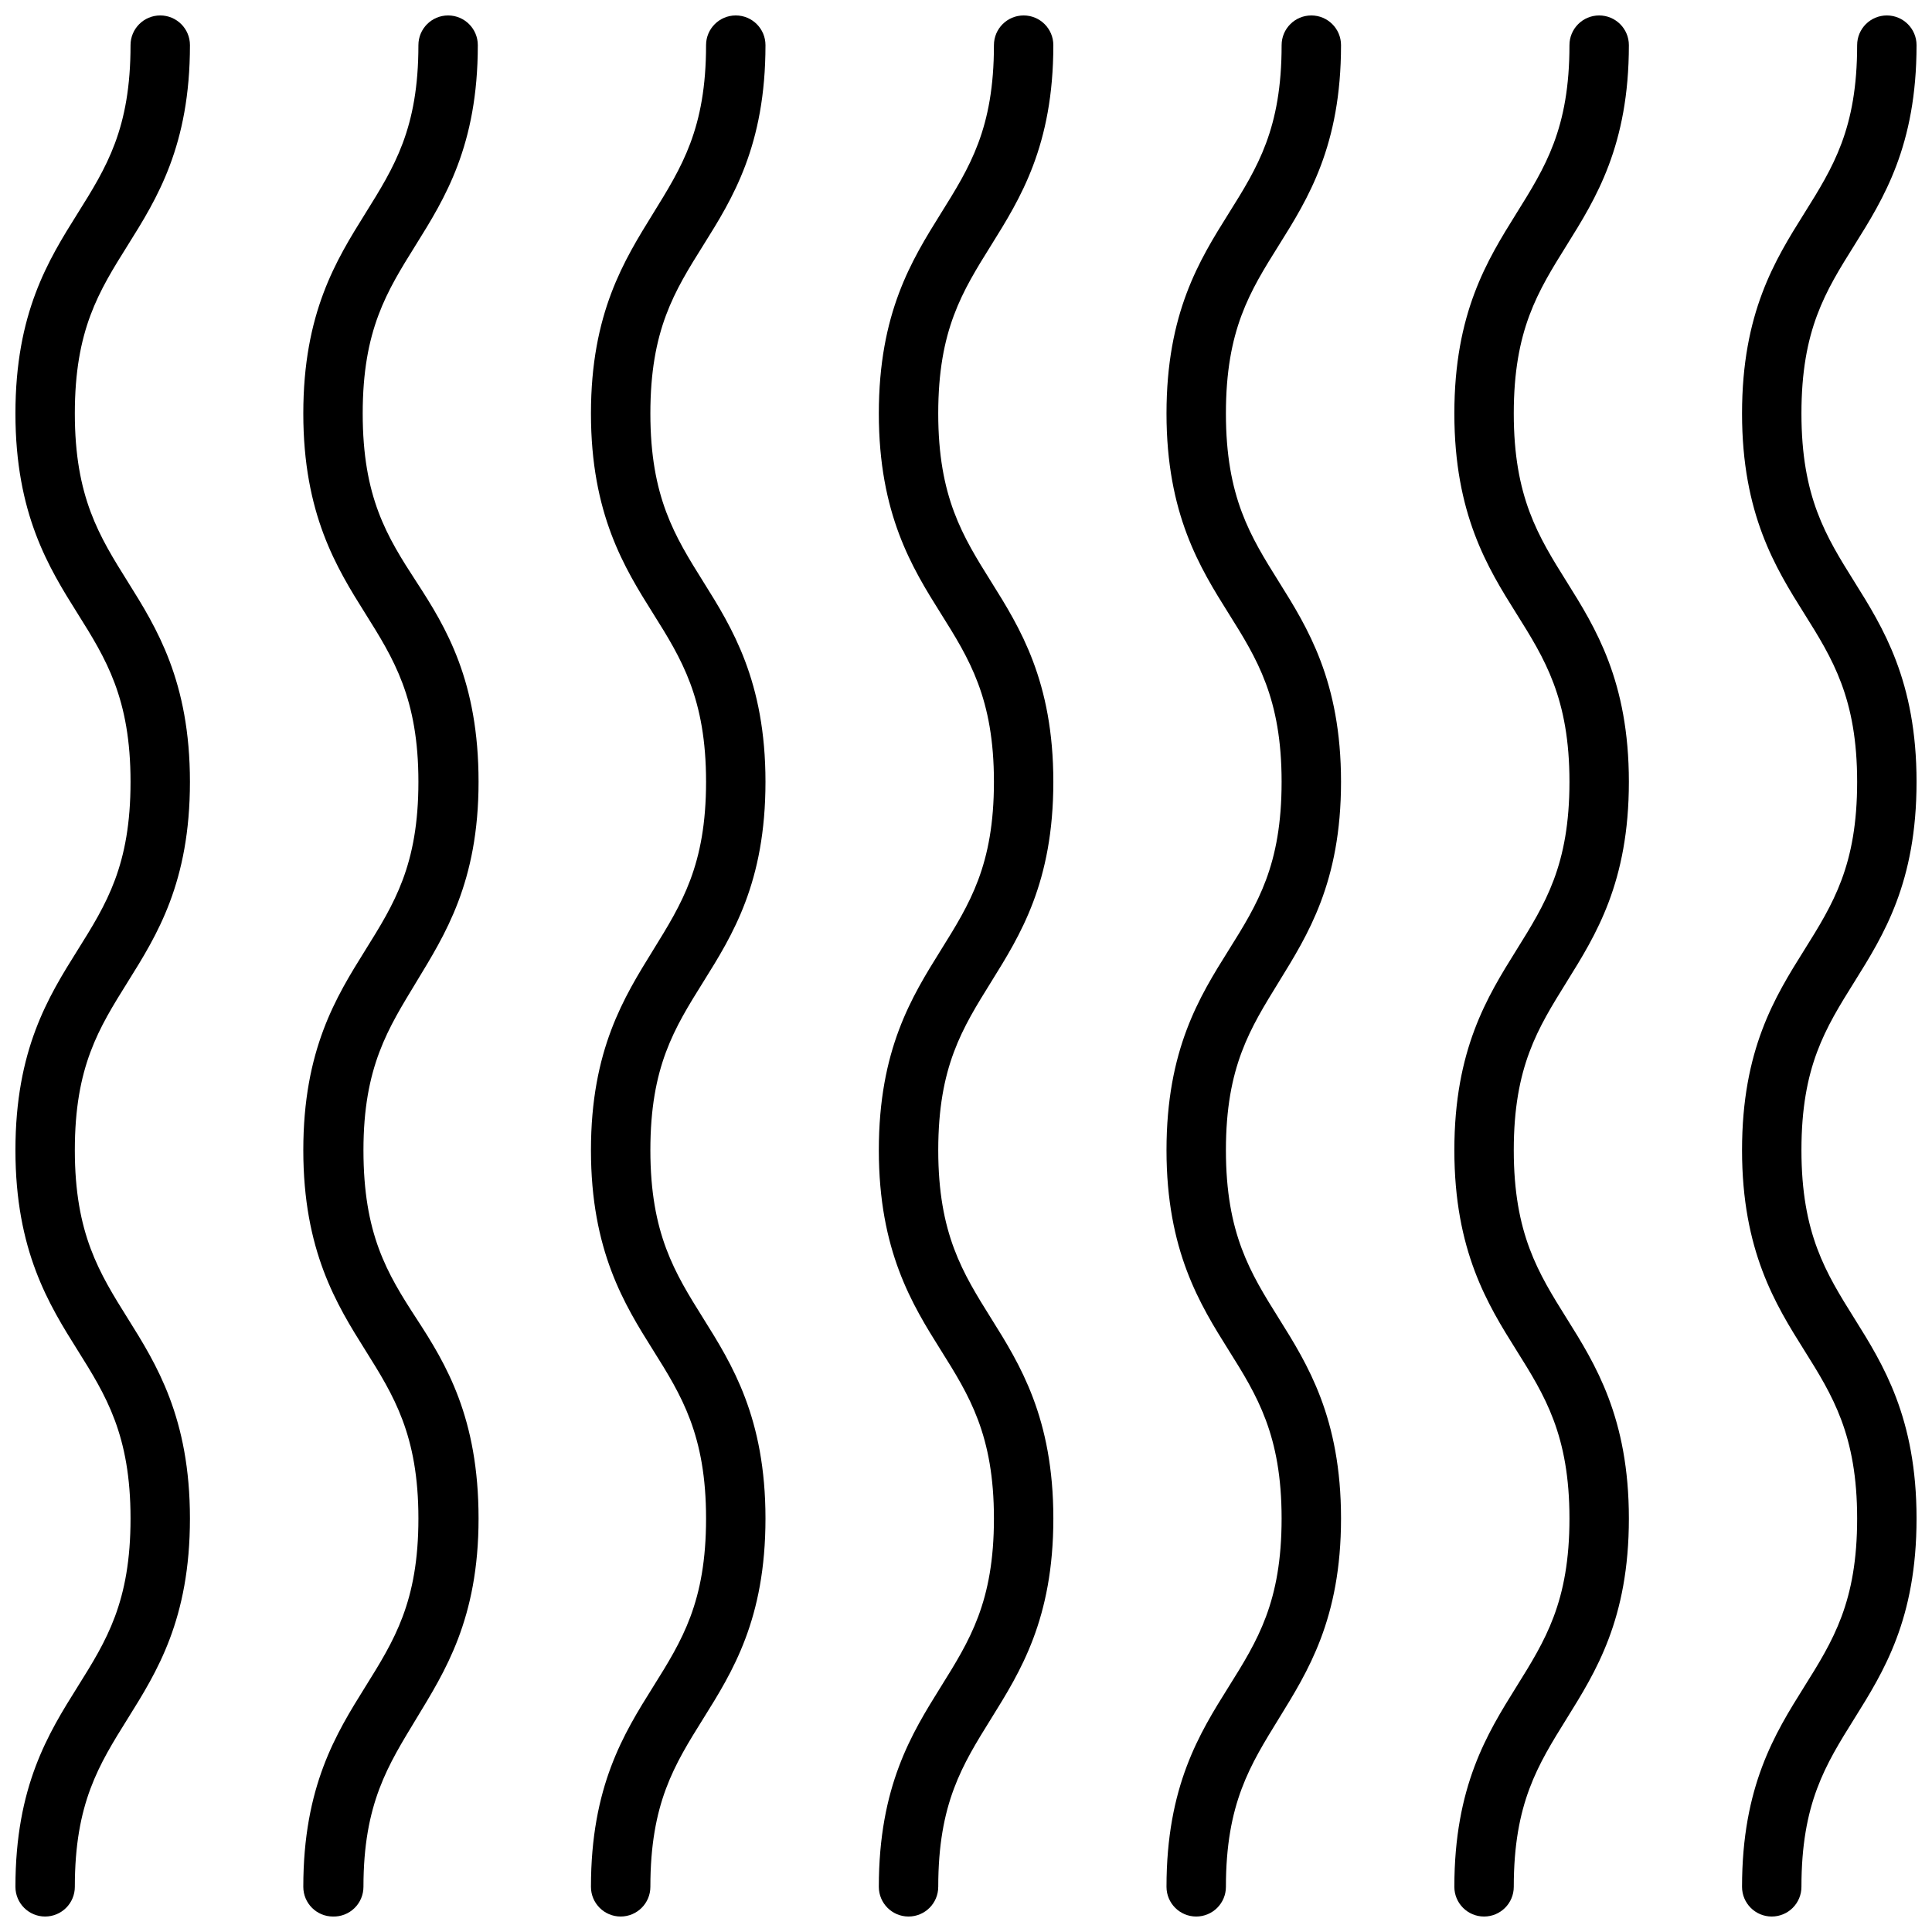
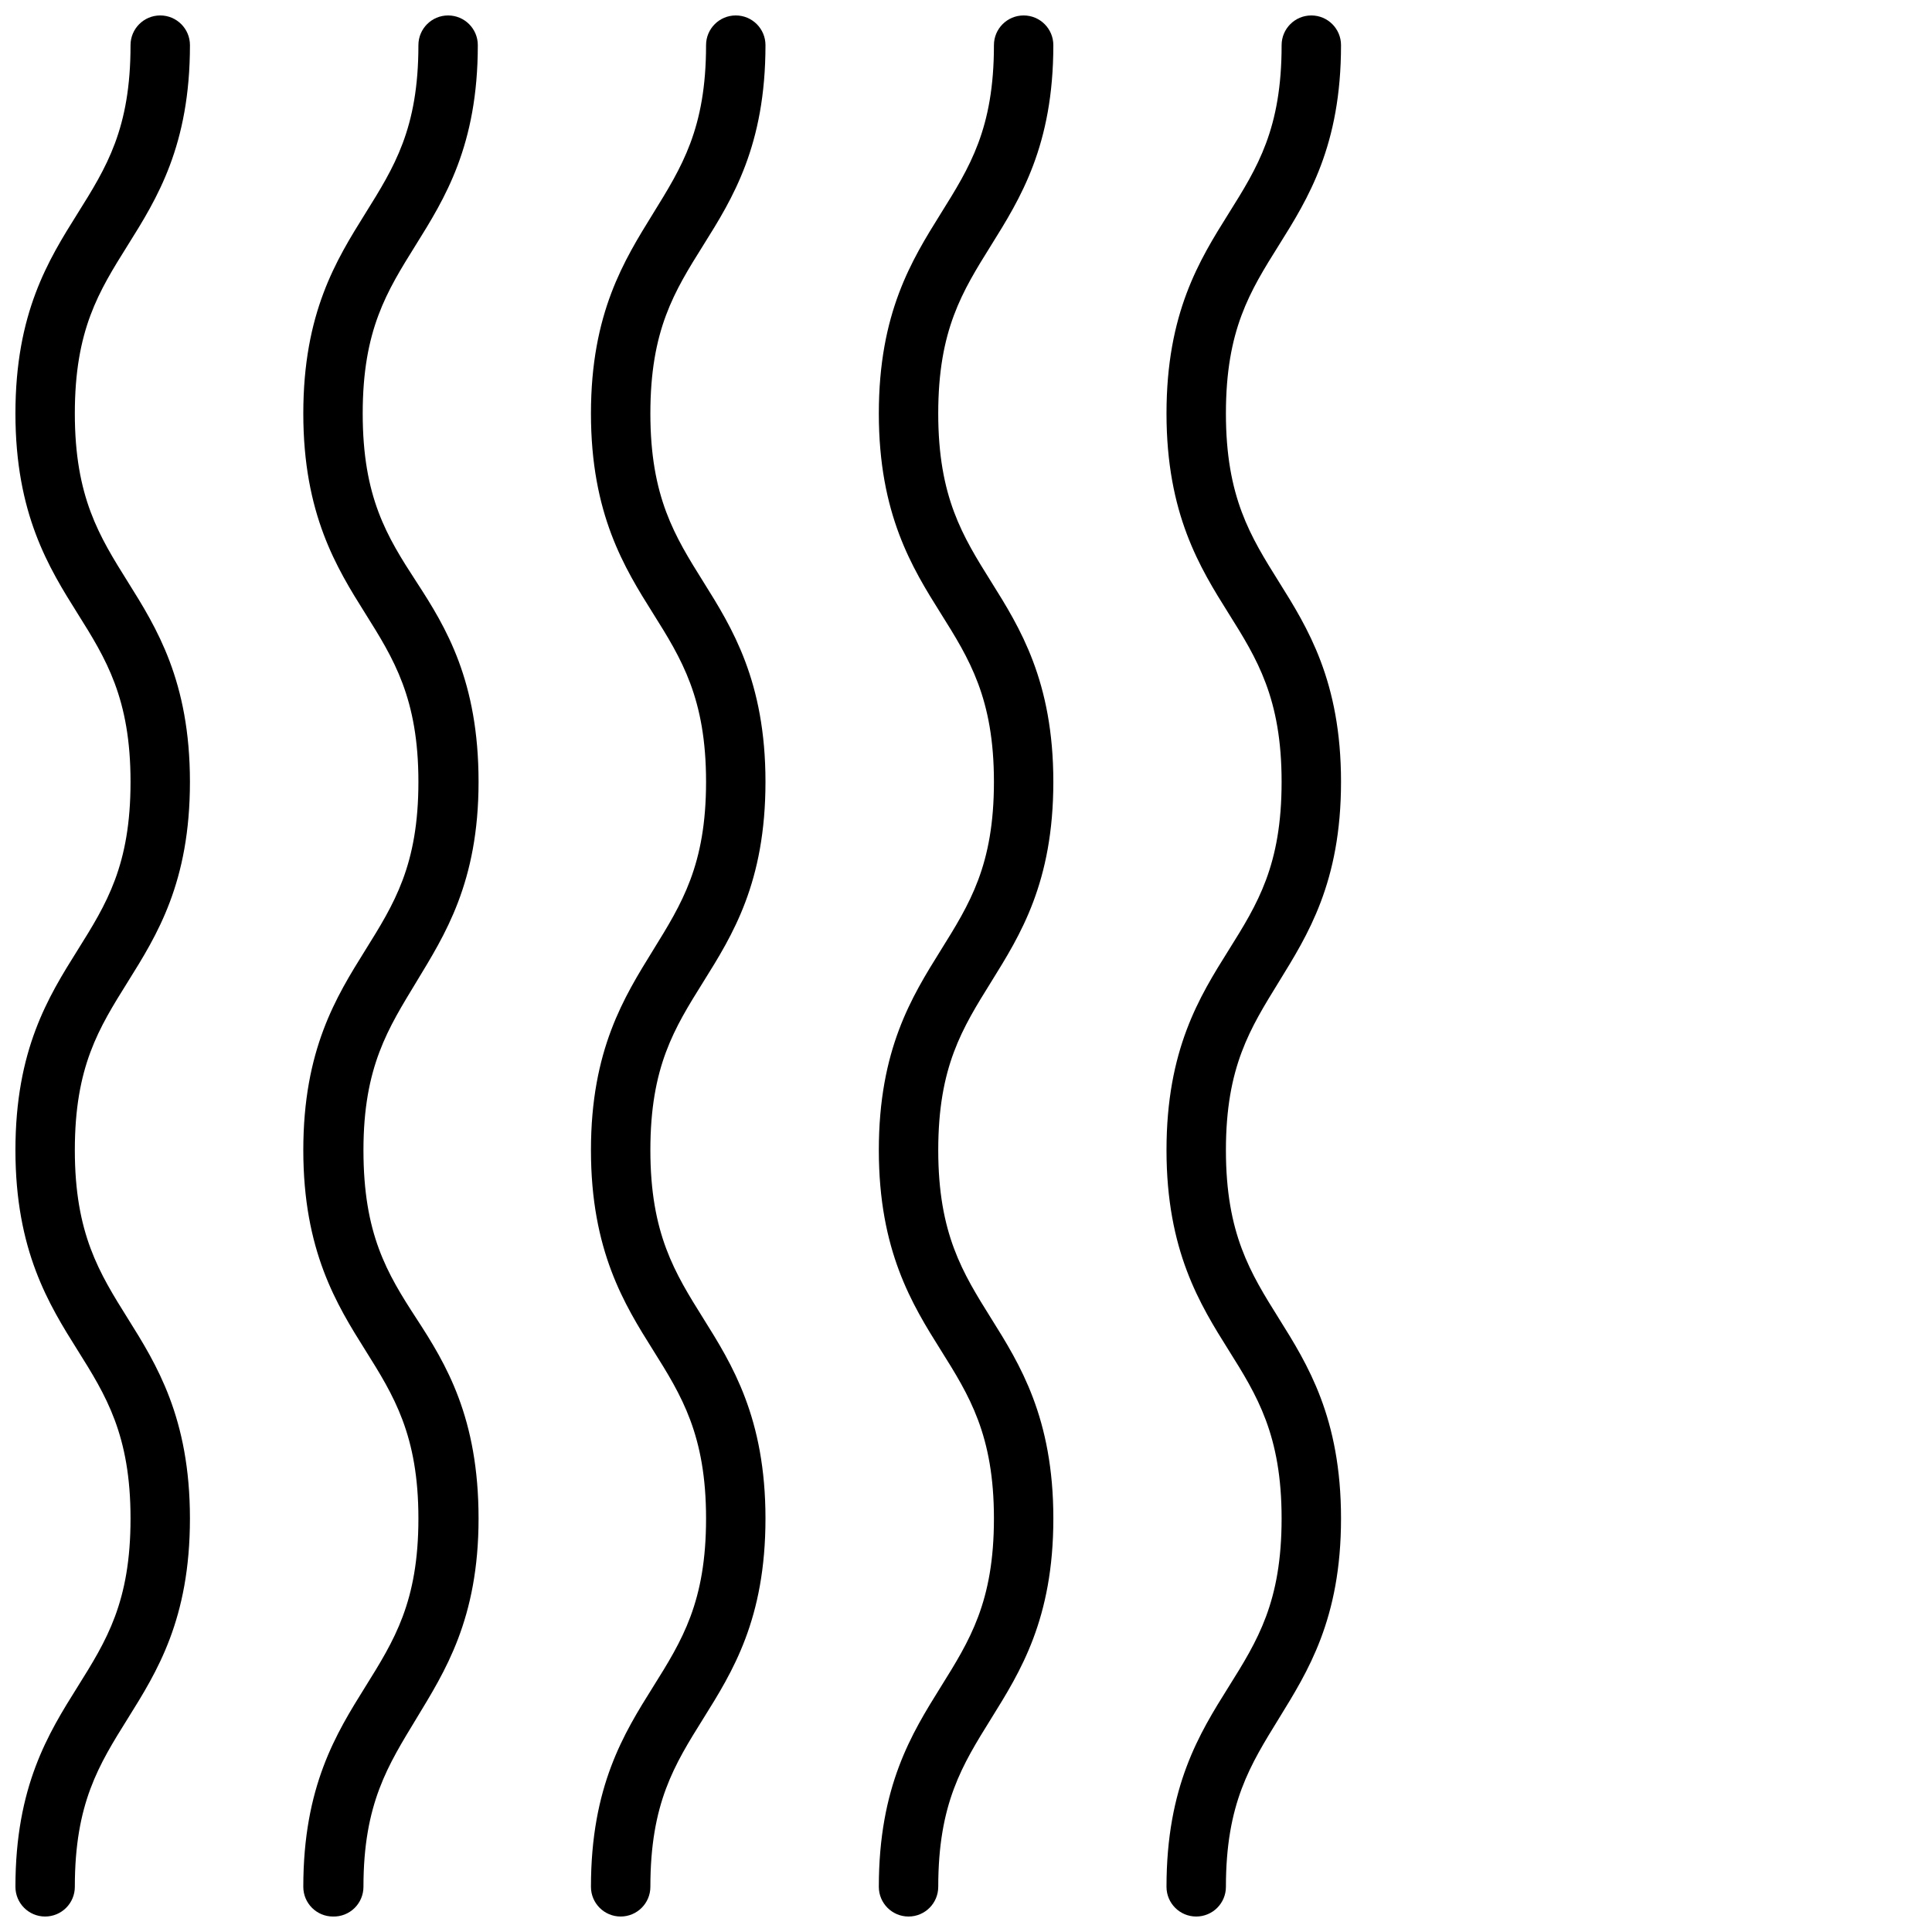
<svg xmlns="http://www.w3.org/2000/svg" width="800px" height="800px" version="1.1" viewBox="144 144 512 512">
  <defs>
    <clipPath id="g">
      <path d="m376 148.09h48v503.81h-48z" />
    </clipPath>
    <clipPath id="f">
      <path d="m453 148.09h47v503.81h-47z" />
    </clipPath>
    <clipPath id="e">
-       <path d="m529 148.09h47v503.81h-47z" />
-     </clipPath>
+       </clipPath>
    <clipPath id="d">
      <path d="m300 148.09h47v503.81h-47z" />
    </clipPath>
    <clipPath id="c">
      <path d="m224 148.09h47v503.81h-47z" />
    </clipPath>
    <clipPath id="b">
-       <path d="m605 148.09h46.902v503.81h-46.902z" />
-     </clipPath>
+       </clipPath>
    <clipPath id="a">
      <path d="m148.09 148.09h46.906v503.81h-46.906z" />
    </clipPath>
  </defs>
  <g>
    <g clip-path="url(#g)">
      <path d="m384.77 651.9c-4.348 0-7.871-3.523-7.871-7.871 0-26.648 8.738-40.66 16.414-52.98 7.676-12.32 14.09-22.516 14.09-44.633 0-22.121-6.535-32.59-14.09-44.633-7.559-12.043-16.414-26.332-16.414-52.98 0-26.648 8.738-40.66 16.414-52.98 7.676-12.32 14.09-22.516 14.09-44.633 0-22.121-6.535-32.59-14.09-44.633-7.559-12.043-16.414-26.332-16.414-52.98s8.738-40.66 16.414-52.98c7.676-12.316 14.09-22.473 14.09-44.633 0-4.348 3.523-7.871 7.871-7.871 4.348 0 7.871 3.523 7.871 7.871 0 26.648-8.777 40.66-16.453 52.98-7.676 12.32-14.051 22.477-14.051 44.633 0 22.16 6.496 32.551 14.051 44.633 7.559 12.082 16.453 26.293 16.453 52.98s-8.777 40.621-16.449 52.98c-7.676 12.359-14.051 22.477-14.051 44.633 0 22.16 6.496 32.551 14.051 44.633 7.559 12.082 16.453 26.293 16.453 52.98s-8.777 40.621-16.453 52.98c-7.676 12.359-14.051 22.477-14.051 44.633h-0.004c0 4.348-3.523 7.871-7.871 7.871z" />
    </g>
    <g clip-path="url(#f)">
      <path d="m461.01 651.9c-4.348 0-7.875-3.523-7.875-7.871 0-26.648 8.738-40.66 16.453-52.98 7.715-12.32 14.051-22.516 14.051-44.633 0-22.121-6.496-32.59-14.051-44.633-7.555-12.047-16.453-26.332-16.453-52.98 0-26.648 8.738-40.66 16.453-52.98 7.715-12.32 14.051-22.516 14.051-44.633 0-22.121-6.496-32.59-14.051-44.633-7.555-12.047-16.453-26.332-16.453-52.98s8.738-40.66 16.453-52.98c7.715-12.316 14.055-22.473 14.055-44.633 0-4.348 3.523-7.871 7.871-7.871 4.348 0 7.871 3.523 7.871 7.871 0 26.648-8.738 40.66-16.453 52.98-7.715 12.32-14.051 22.473-14.051 44.633s6.496 32.551 14.051 44.633c7.559 12.082 16.453 26.293 16.453 52.98s-8.855 40.621-16.453 52.98c-7.598 12.359-14.051 22.473-14.051 44.633 0 22.16 6.496 32.551 14.051 44.633 7.559 12.082 16.453 26.293 16.453 52.98s-8.855 40.621-16.453 52.98c-7.598 12.359-14.051 22.473-14.051 44.633 0 2.086-0.828 4.09-2.305 5.566-1.477 1.477-3.481 2.305-5.566 2.305z" />
    </g>
    <g clip-path="url(#e)">
-       <path d="m537.29 651.9c-4.348 0-7.871-3.523-7.871-7.871 0-26.648 8.738-40.66 16.414-52.98 7.676-12.32 14.09-22.516 14.09-44.633 0-22.121-6.535-32.59-14.09-44.633-7.559-12.043-16.414-26.332-16.414-52.98 0-26.648 8.738-40.66 16.414-52.98 7.676-12.32 14.09-22.516 14.09-44.633 0-22.121-6.535-32.59-14.09-44.633-7.559-12.043-16.414-26.332-16.414-52.98s8.738-40.66 16.414-52.98c7.676-12.316 14.09-22.473 14.09-44.633 0-4.348 3.523-7.871 7.871-7.871 4.348 0 7.875 3.523 7.875 7.871 0 26.648-8.777 40.66-16.453 52.98-7.676 12.32-14.051 22.477-14.051 44.633 0 22.16 6.496 32.551 14.051 44.633 7.559 12.082 16.453 26.293 16.453 52.98s-8.777 40.621-16.453 52.98c-7.676 12.359-14.051 22.477-14.051 44.633 0 22.16 6.496 32.551 14.051 44.633 7.559 12.082 16.453 26.293 16.453 52.98s-8.777 40.621-16.453 52.98c-7.676 12.359-14.051 22.477-14.051 44.633 0 4.348-3.527 7.871-7.875 7.871z" />
-     </g>
+       </g>
    <g clip-path="url(#d)">
      <path d="m308.48 651.9c-4.348 0-7.871-3.523-7.871-7.871 0-26.648 8.738-40.66 16.453-52.98 7.715-12.32 14.051-22.516 14.051-44.633 0-22.121-6.496-32.59-14.051-44.633-7.559-12.043-16.453-26.332-16.453-52.98 0-26.645 8.855-40.66 16.453-52.977 7.598-12.32 14.051-22.516 14.051-44.637s-6.496-32.59-14.051-44.633c-7.559-12.043-16.453-26.332-16.453-52.98 0-26.645 8.855-40.66 16.453-52.977 7.598-12.32 14.051-22.477 14.051-44.637 0-4.348 3.527-7.871 7.875-7.871 4.348 0 7.871 3.523 7.871 7.871 0 26.648-8.738 40.66-16.453 52.98-7.715 12.32-14.051 22.477-14.051 44.633 0 22.16 6.496 32.551 14.051 44.633 7.559 12.086 16.453 26.293 16.453 52.98s-8.738 40.621-16.453 52.98-14.051 22.477-14.051 44.633c0 22.16 6.496 32.551 14.051 44.633 7.559 12.082 16.453 26.293 16.453 52.98s-8.738 40.621-16.453 52.98c-7.715 12.359-14.051 22.477-14.051 44.633 0 4.348-3.527 7.871-7.875 7.871z" />
    </g>
    <g clip-path="url(#c)">
      <path d="m232.25 651.9c-4.348 0-7.871-3.523-7.871-7.871 0-26.648 8.738-40.66 16.414-52.98 7.676-12.32 14.09-22.516 14.09-44.633 0-22.121-6.535-32.59-14.09-44.633-7.559-12.043-16.414-26.332-16.414-52.98 0-26.648 8.738-40.66 16.414-52.98 7.676-12.32 14.09-22.516 14.09-44.633 0-22.121-6.535-32.59-14.09-44.633-7.559-12.043-16.414-26.332-16.414-52.98s8.738-40.66 16.414-52.98c7.672-12.316 14.09-22.473 14.09-44.633 0-4.348 3.523-7.871 7.871-7.871s7.871 3.523 7.871 7.871c0 26.648-8.777 40.66-16.453 52.98-7.676 12.32-14.051 22.477-14.051 44.633 0 22.16 6.375 32.551 14.25 44.637 7.871 12.082 16.453 26.293 16.453 52.98 0 26.684-8.977 40.617-16.453 52.977-7.477 12.359-14.051 22.477-14.051 44.633 0 22.16 6.176 32.551 14.051 44.633 7.871 12.082 16.453 26.293 16.453 52.98s-8.977 40.621-16.453 52.98c-7.477 12.359-14.051 22.477-14.051 44.633 0 2.121-0.859 4.156-2.375 5.637-1.52 1.484-3.574 2.289-5.695 2.234z" />
    </g>
    <g clip-path="url(#b)">
      <path d="m613.53 651.9c-4.348 0-7.871-3.523-7.871-7.871 0-26.648 8.738-40.66 16.453-52.98 7.711-12.316 14.051-22.512 14.051-44.633 0-22.121-6.496-32.59-14.051-44.633-7.559-12.043-16.453-26.332-16.453-52.98 0-26.648 8.738-40.66 16.453-52.98 7.711-12.316 14.051-22.512 14.051-44.633s-6.496-32.59-14.051-44.633c-7.559-12.043-16.453-26.332-16.453-52.98s8.738-40.66 16.453-52.98c7.711-12.316 14.051-22.473 14.051-44.633 0-4.348 3.523-7.871 7.871-7.871s7.871 3.523 7.871 7.871c0 26.648-8.738 40.66-16.453 52.98-7.715 12.32-14.051 22.477-14.051 44.633 0 22.16 6.496 32.551 14.051 44.633 7.559 12.086 16.453 26.293 16.453 52.98s-8.738 40.621-16.453 52.98c-7.715 12.359-14.051 22.477-14.051 44.633 0 22.16 6.496 32.551 14.051 44.633 7.559 12.086 16.453 26.293 16.453 52.98s-8.738 40.621-16.453 52.98c-7.715 12.359-14.051 22.477-14.051 44.633 0 2.086-0.828 4.09-2.305 5.566-1.477 1.477-3.481 2.305-5.566 2.305z" />
    </g>
    <g clip-path="url(#a)">
      <path d="m155.96 651.9c-4.348 0-7.871-3.523-7.871-7.871 0-26.648 8.738-40.66 16.453-52.98 7.715-12.32 14.051-22.516 14.051-44.633 0-22.121-6.496-32.59-14.051-44.633-7.559-12.047-16.453-26.332-16.453-52.98 0-26.645 8.738-40.66 16.453-52.977 7.715-12.32 14.051-22.516 14.051-44.637s-6.496-32.59-14.051-44.633c-7.559-12.047-16.453-26.332-16.453-52.98 0-26.645 8.738-40.66 16.453-52.977 7.715-12.32 14.051-22.477 14.051-44.637 0-4.348 3.523-7.871 7.871-7.871s7.875 3.523 7.875 7.871c0 26.648-8.738 40.66-16.453 52.98-7.715 12.32-14.055 22.473-14.055 44.633s6.496 32.551 14.051 44.633c7.559 12.082 16.453 26.293 16.453 52.98 0.004 26.688-8.734 40.621-16.449 52.98s-14.055 22.473-14.055 44.633c0 22.16 6.496 32.551 14.051 44.633 7.559 12.082 16.453 26.293 16.453 52.98s-8.738 40.621-16.453 52.98c-7.711 12.359-14.051 22.473-14.051 44.633 0 2.086-0.828 4.09-2.305 5.566-1.477 1.477-3.477 2.305-5.566 2.305z" />
    </g>
  </g>
</svg>